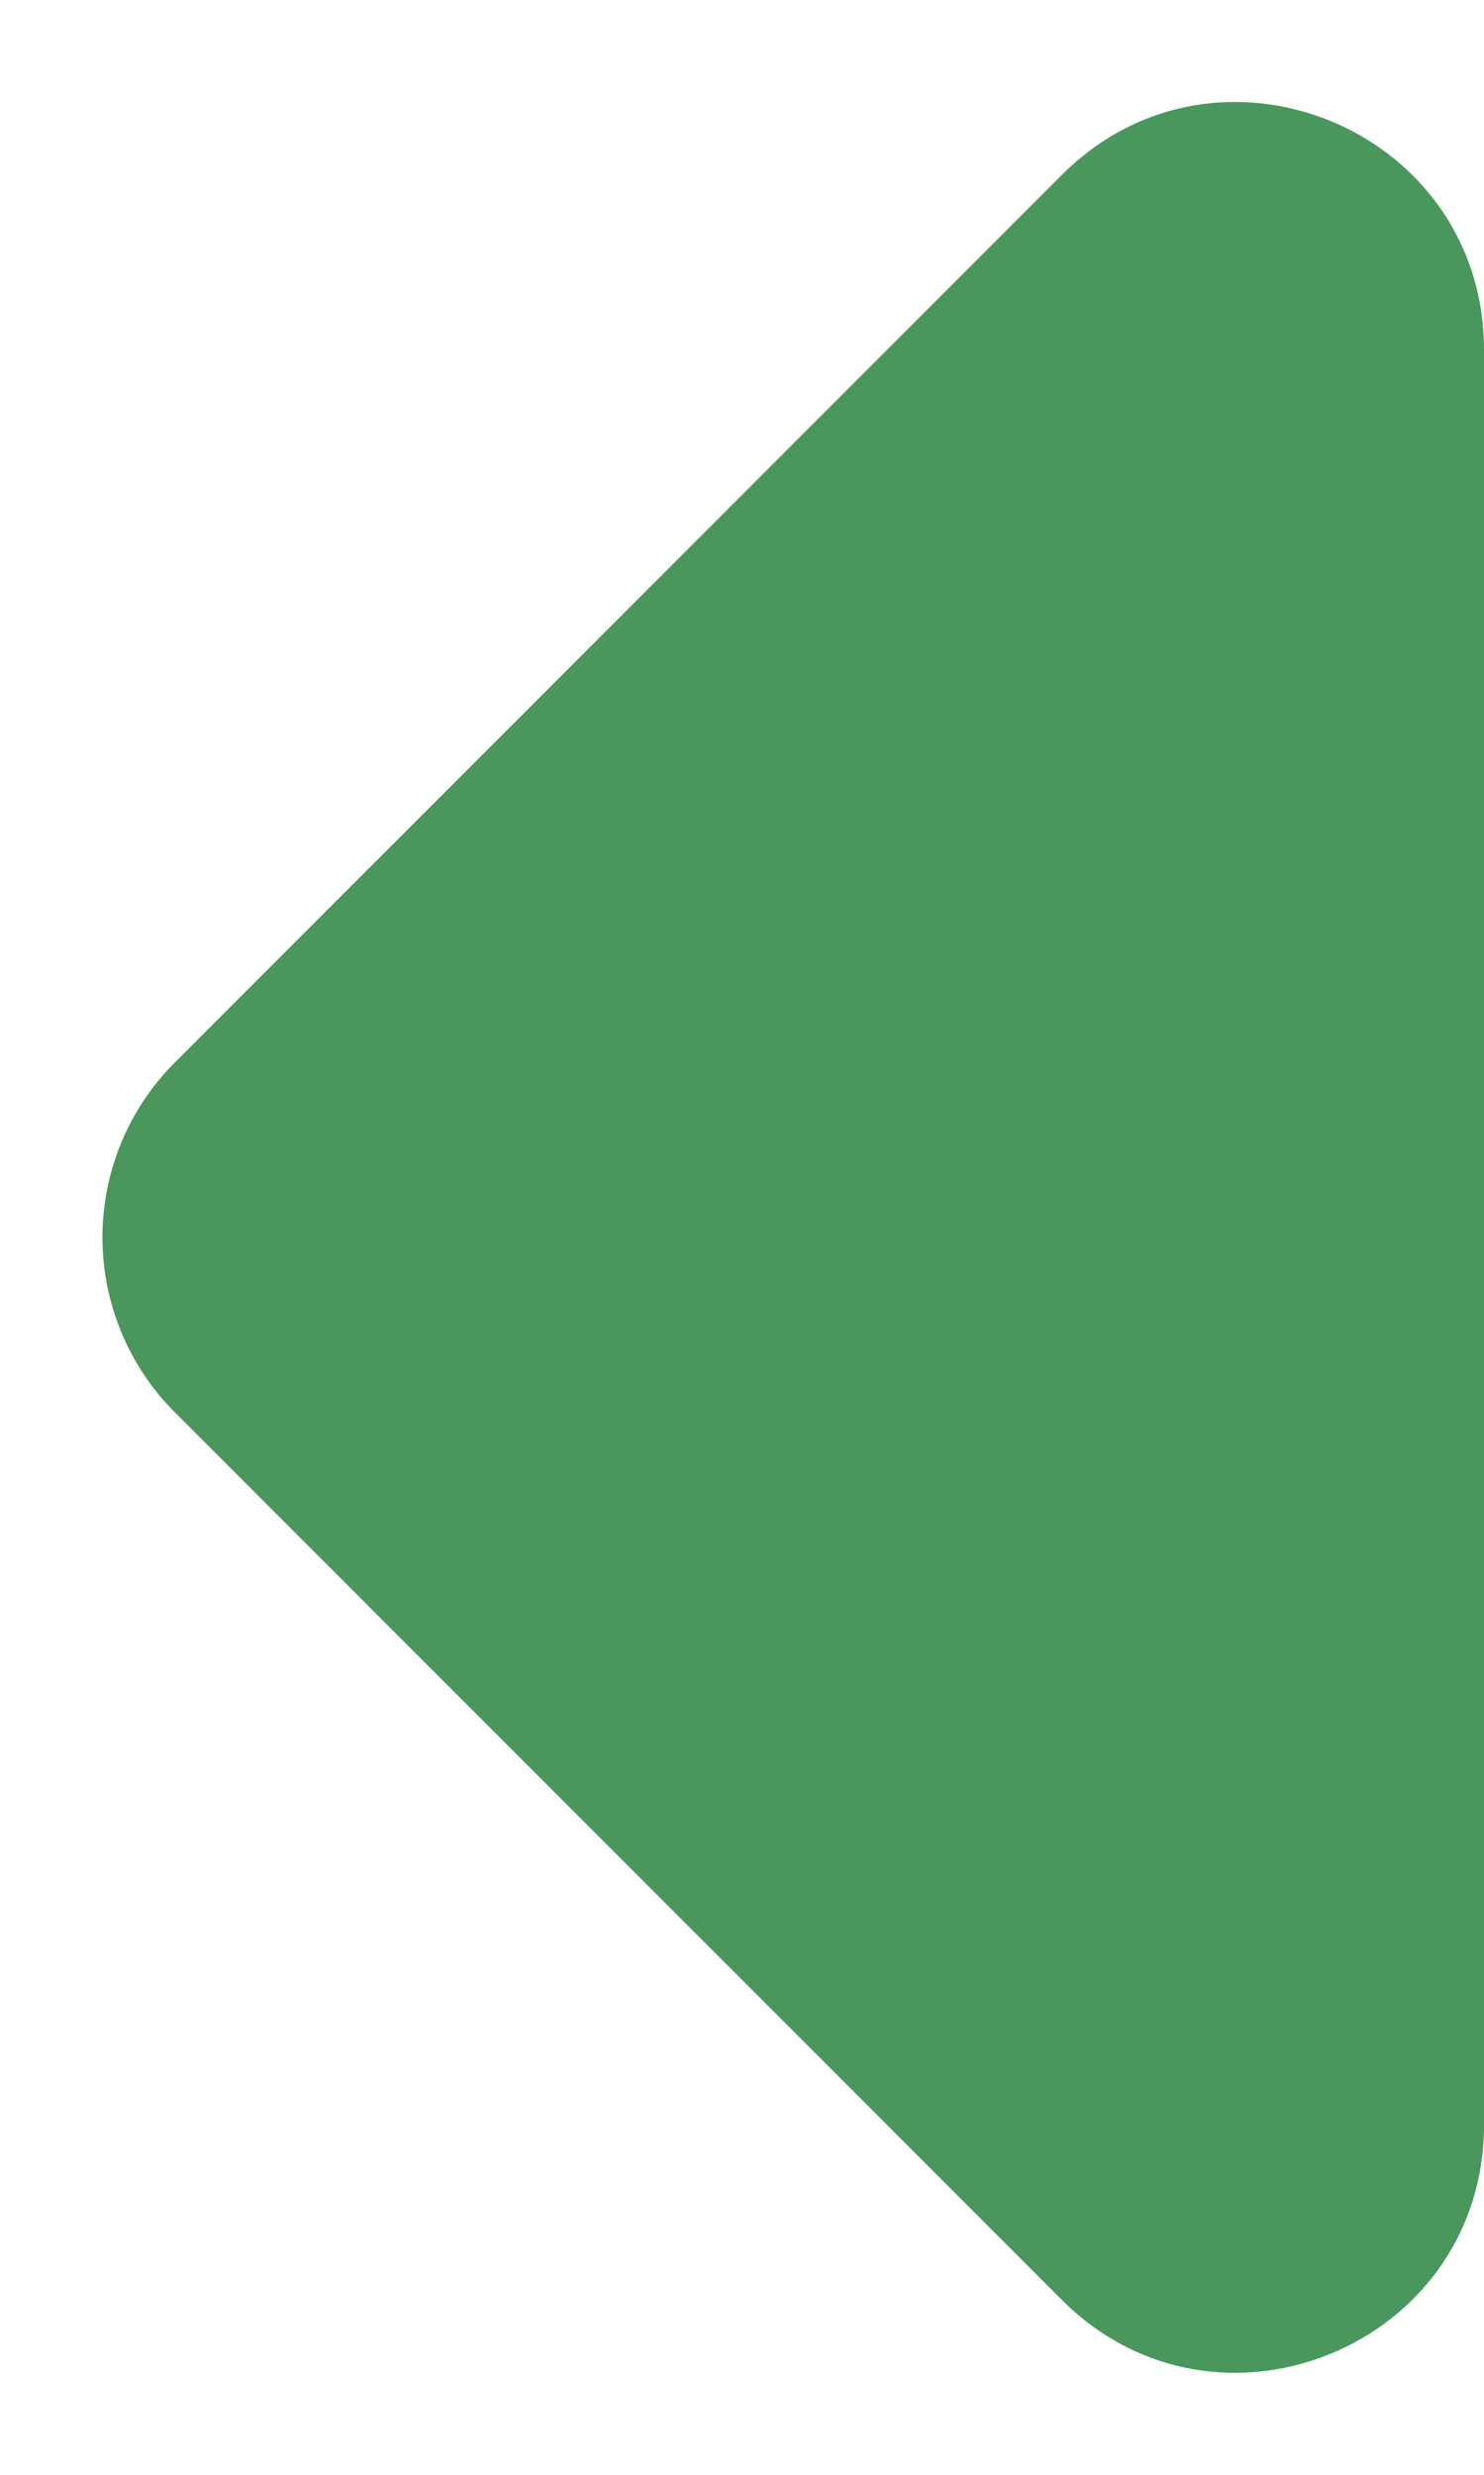
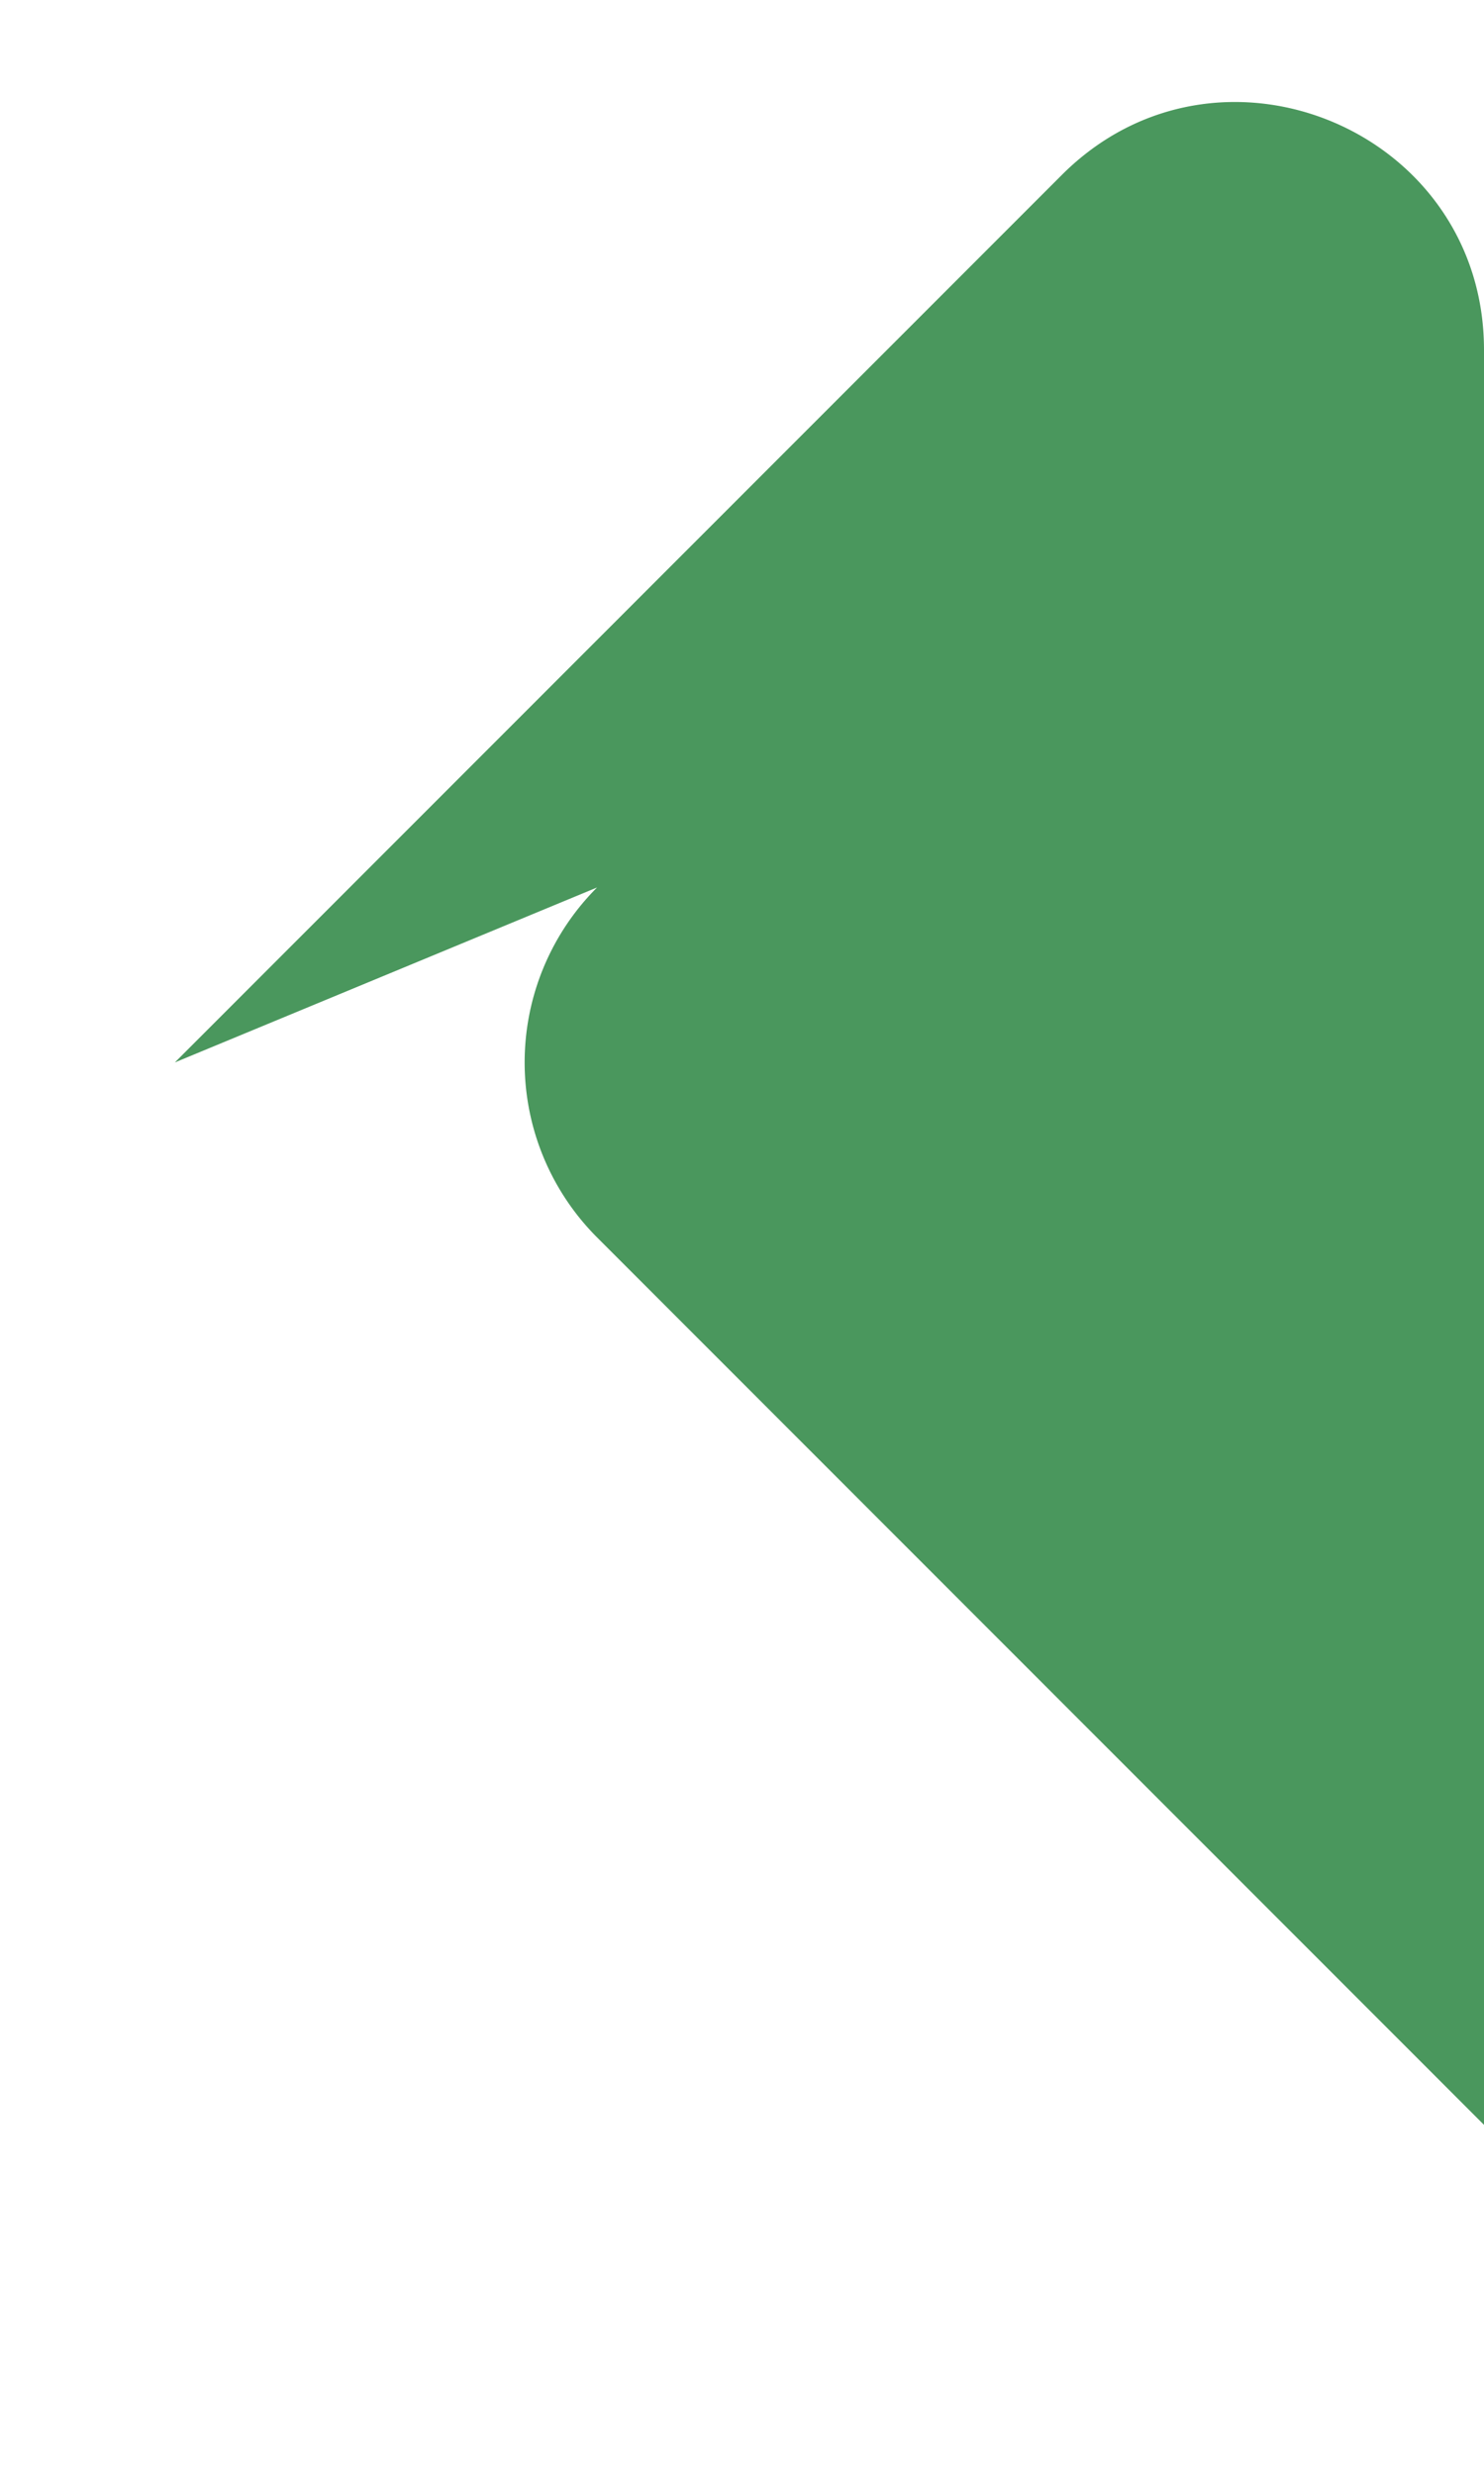
<svg xmlns="http://www.w3.org/2000/svg" fill="none" height="20" viewBox="0 0 12 20" width="12">
-   <path d="m1.414 8.586 7.172-7.172C9.846.154 12 1.047 12 2.828v14.344c0 1.781-2.154 2.674-3.414 1.414l-7.172-7.172a2 2 0 0 1 0-2.828z" fill="#4a975d" />
+   <path d="m1.414 8.586 7.172-7.172C9.846.154 12 1.047 12 2.828v14.344l-7.172-7.172a2 2 0 0 1 0-2.828z" fill="#4a975d" />
</svg>